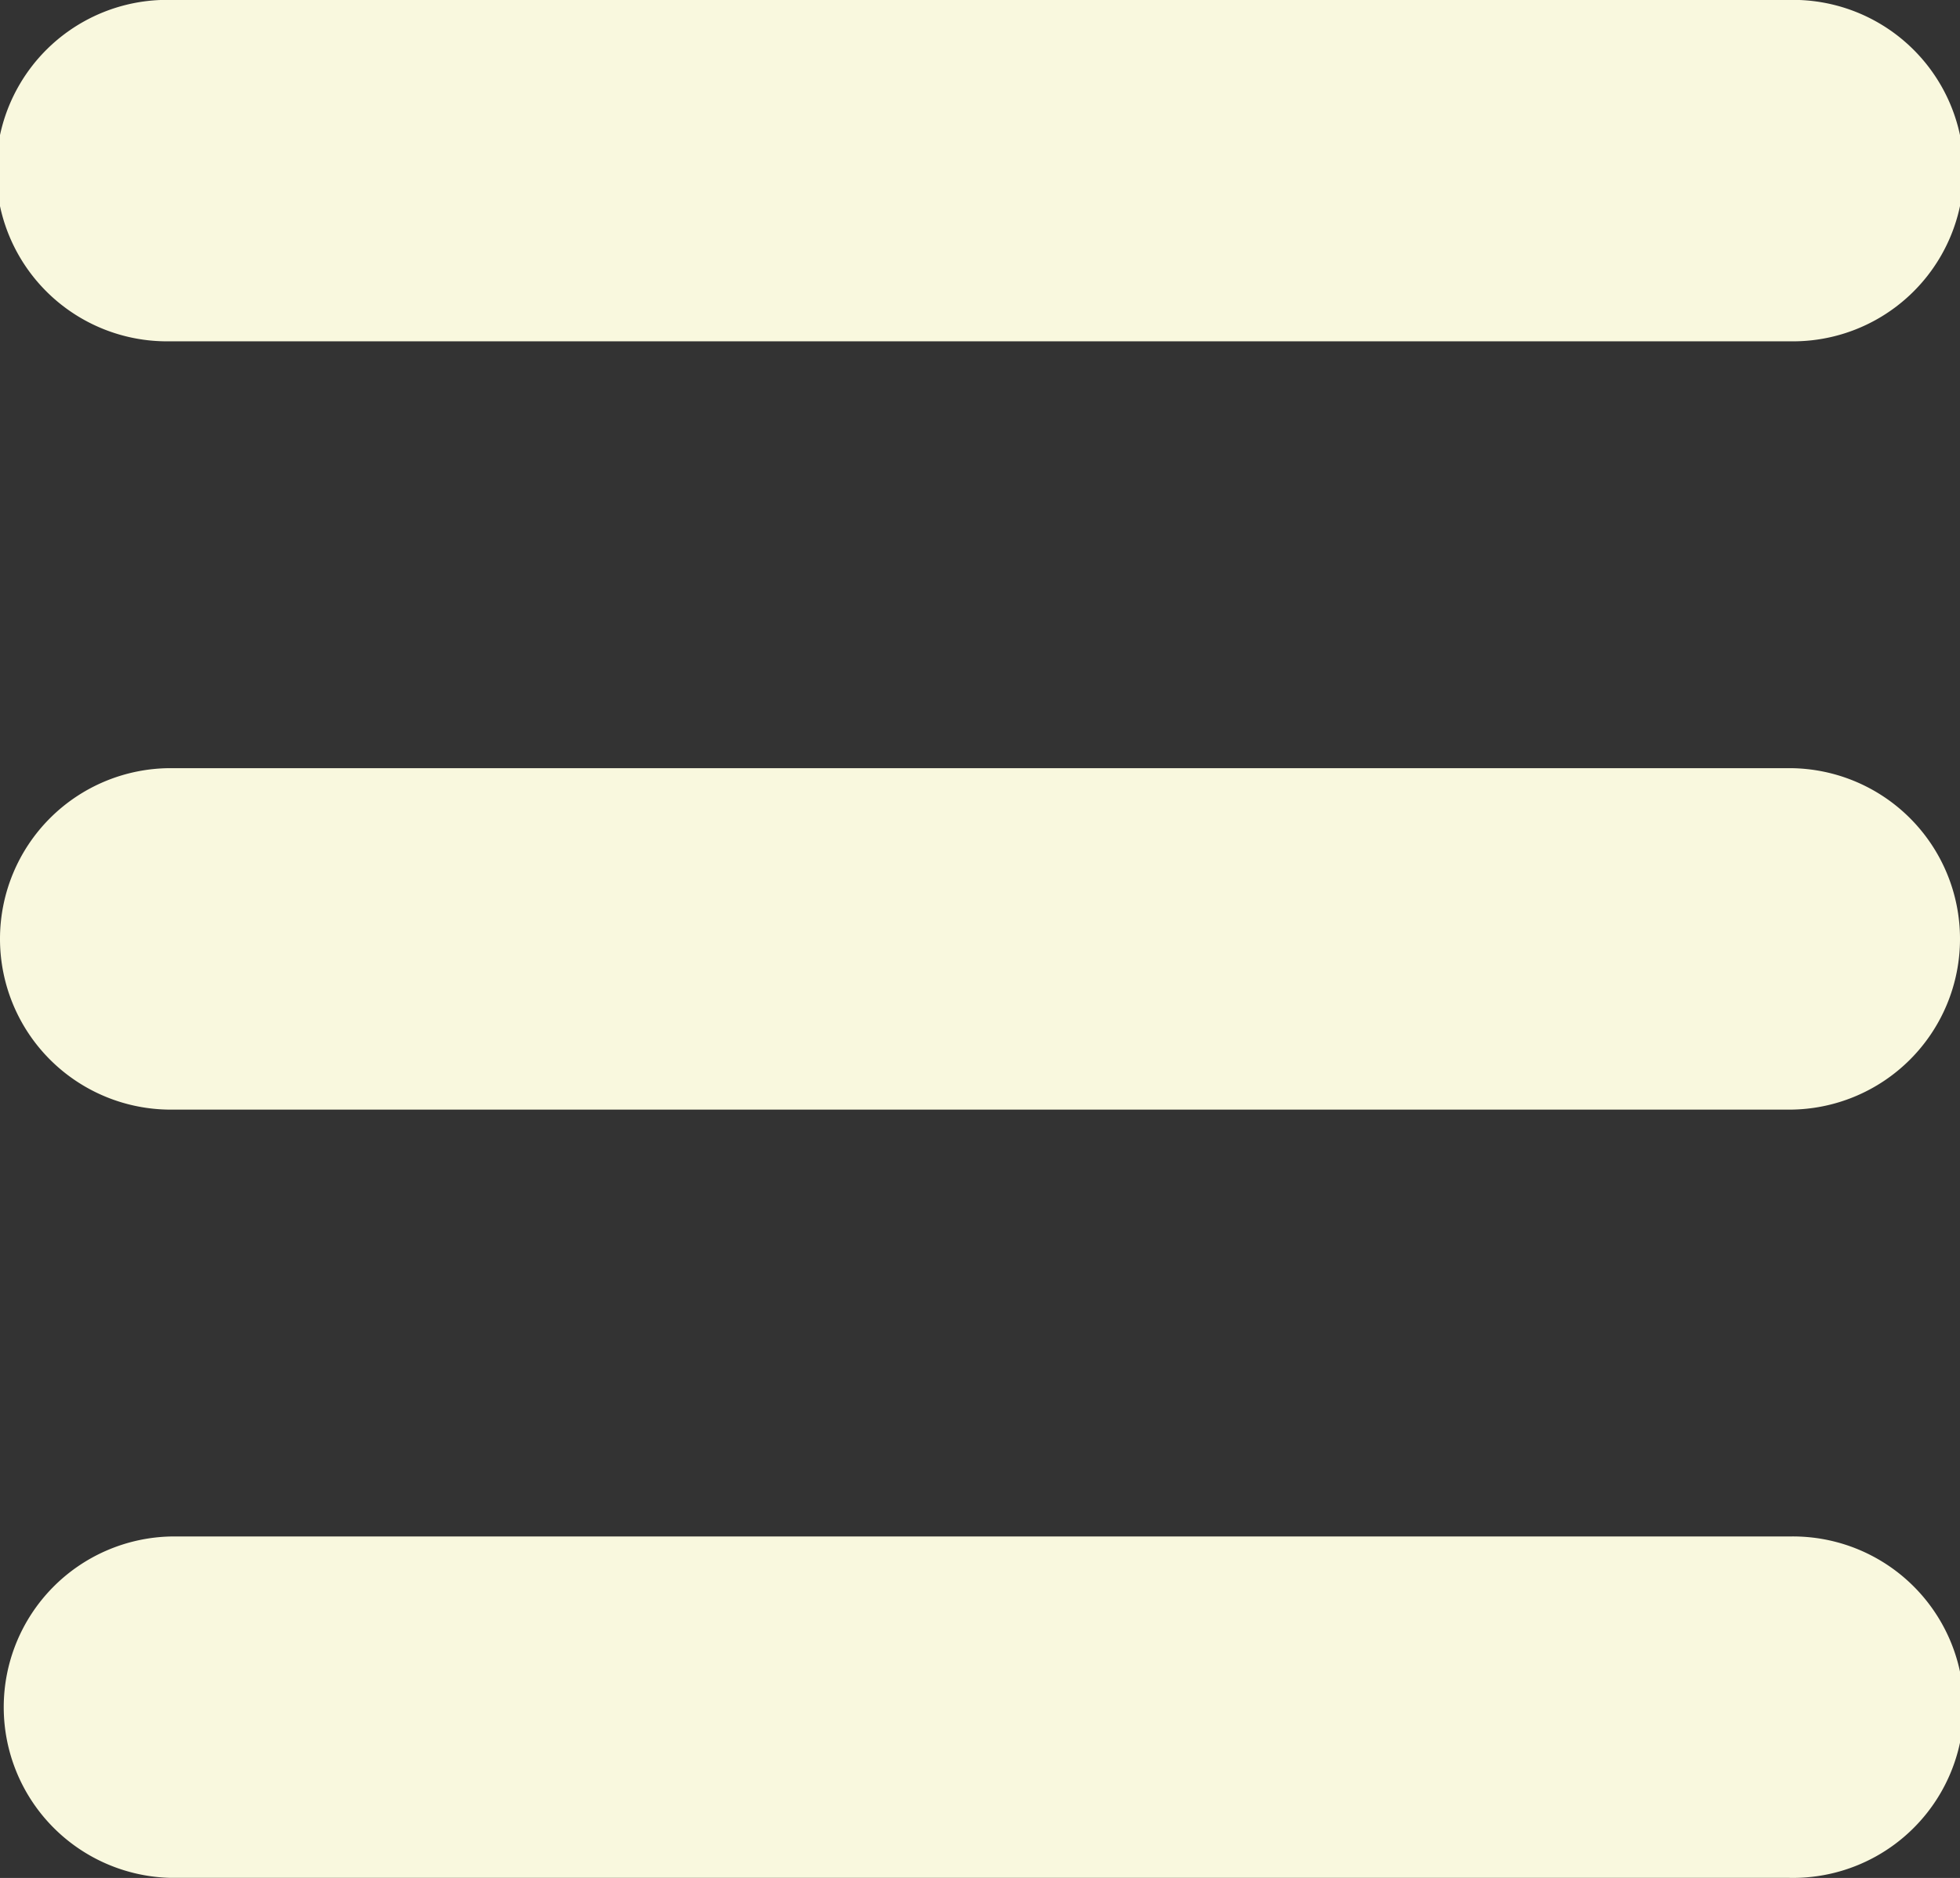
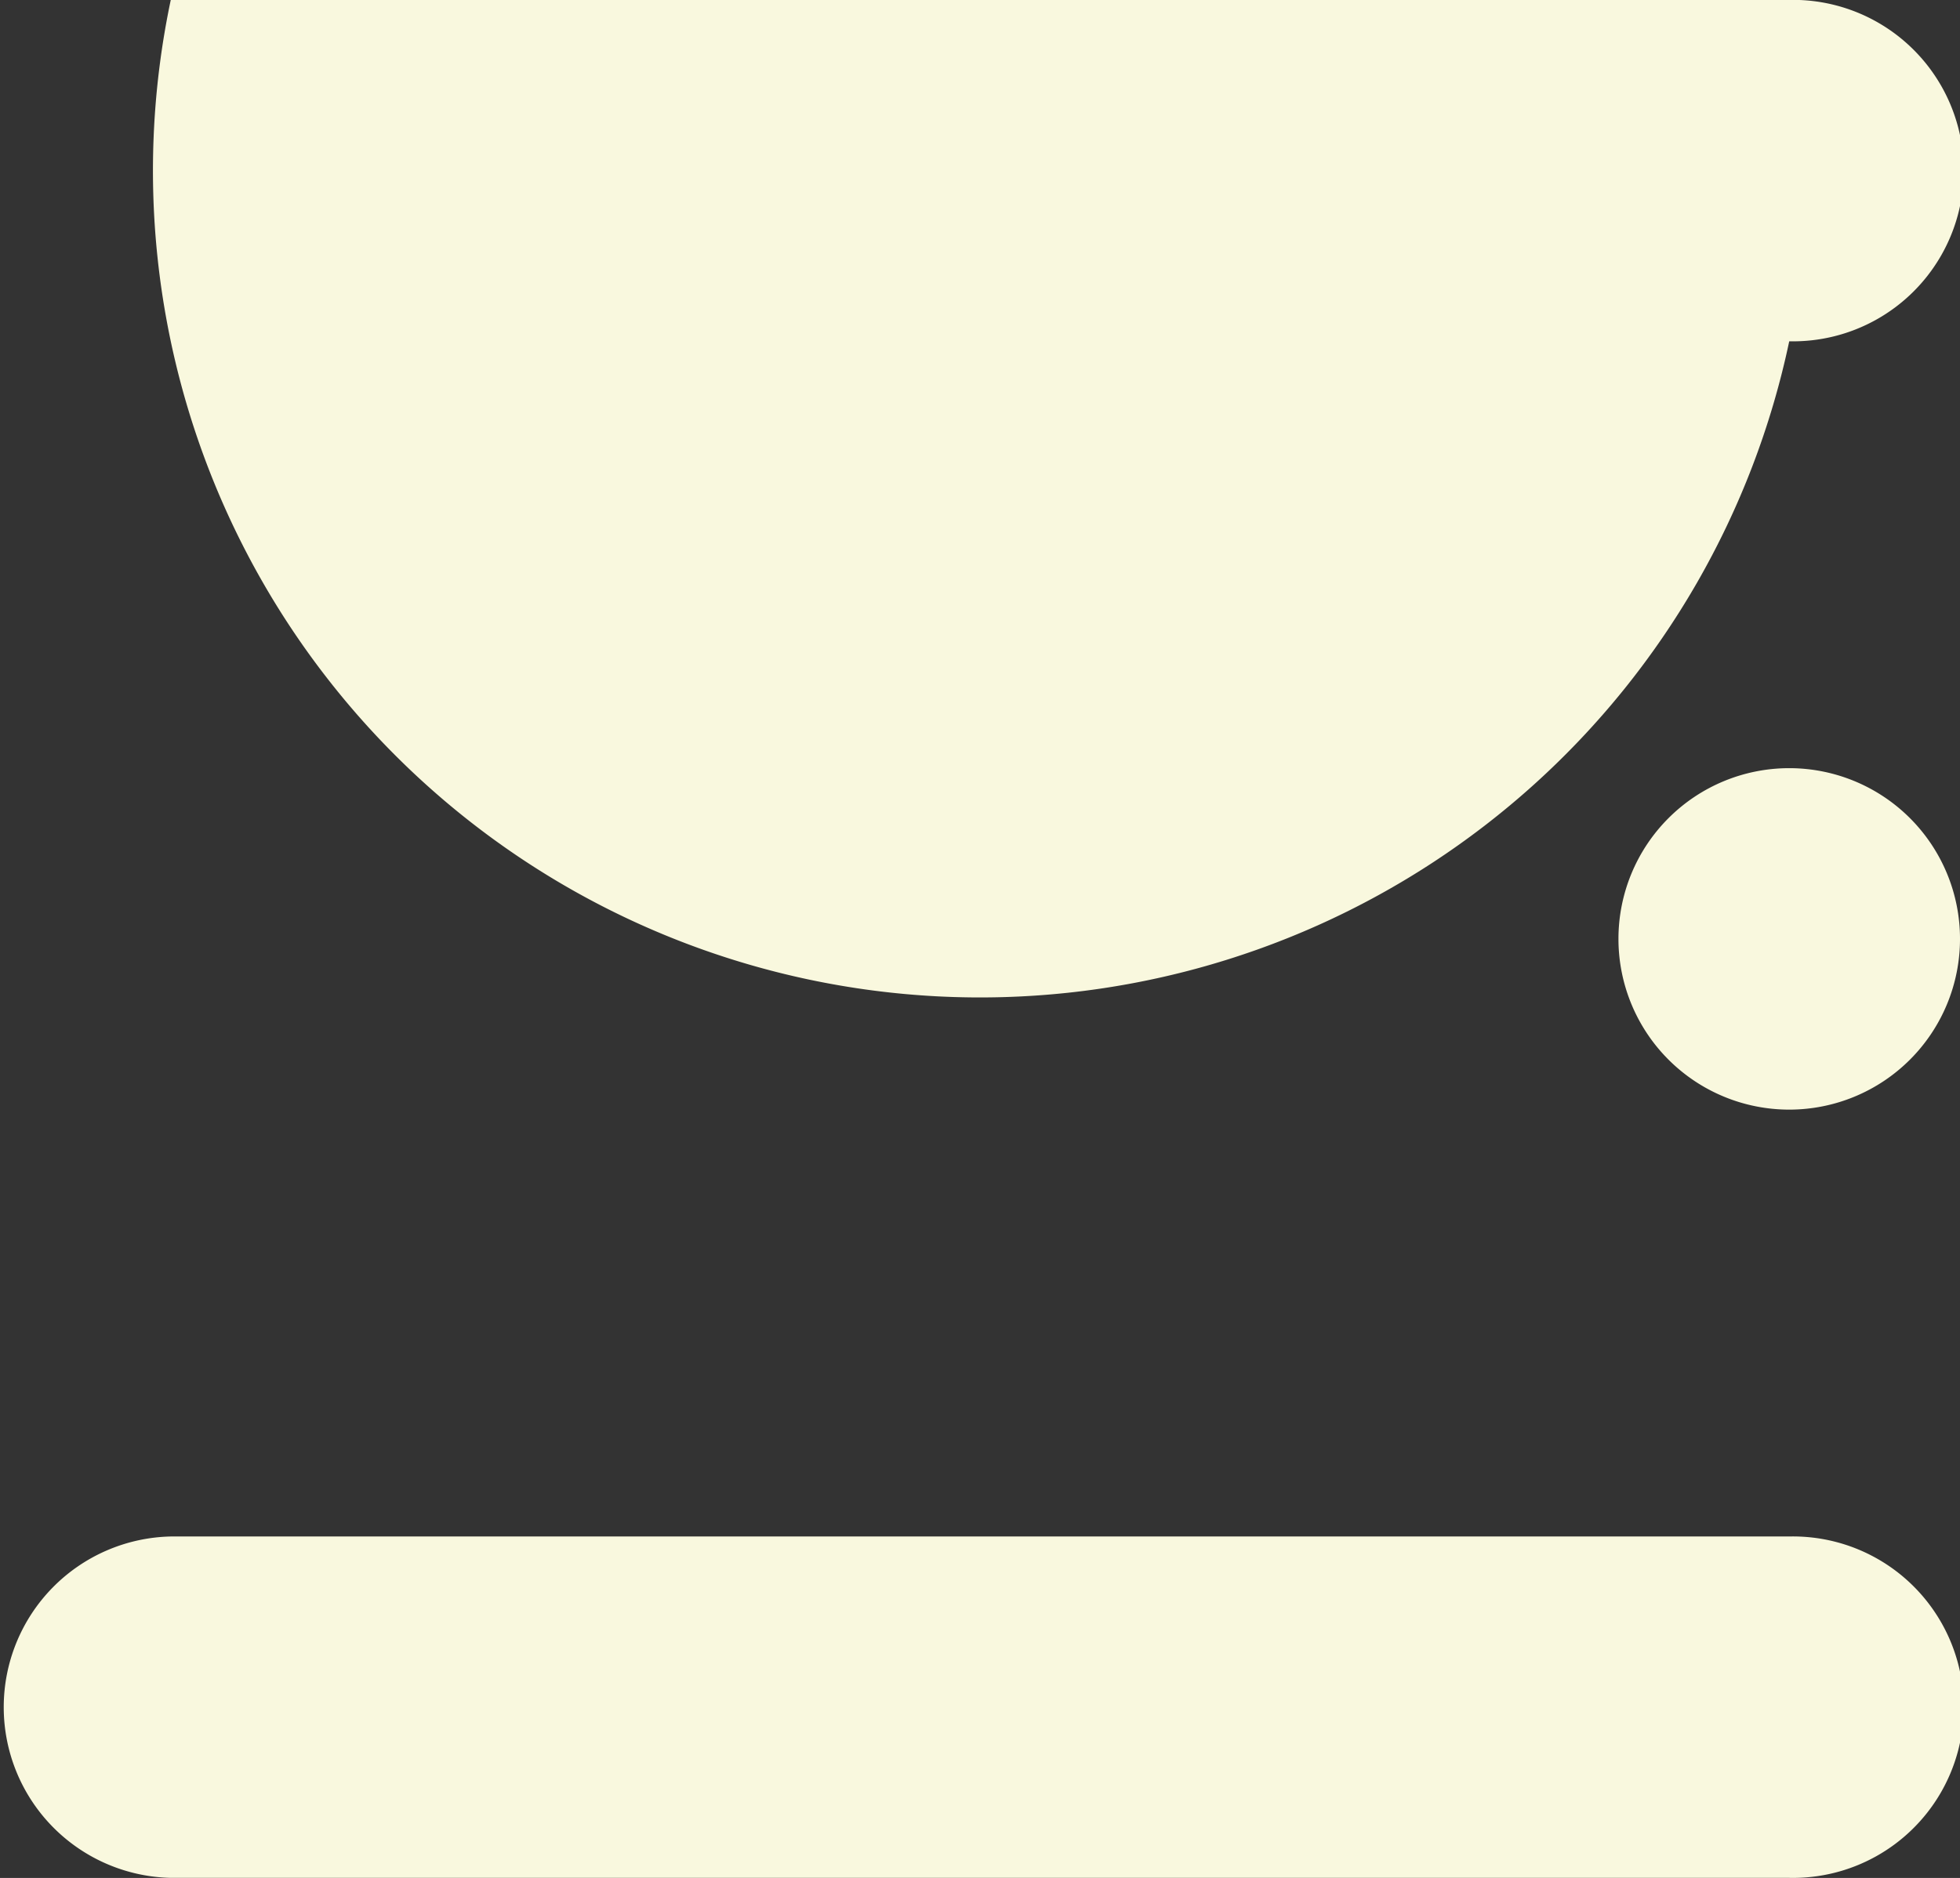
<svg xmlns="http://www.w3.org/2000/svg" width="23.999" height="23" viewBox="0 0 23.999 23">
  <rect x="0" y="0" width="23.999" height="23" fill="#333333" stroke="none" />
-   <path id="Union_53" data-name="Union 53" d="M2.091,23a2.091,2.091,0,0,1,0-4.181H21.908a2.091,2.091,0,1,1,0,4.181Zm0-9.409a2.091,2.091,0,0,1,0-4.182H21.908a2.091,2.091,0,1,1,0,4.182Zm0-9.41A2.091,2.091,0,1,1,2.091,0H21.908a2.091,2.091,0,1,1,0,4.181Z" transform="translate(0 -0.001)" fill="#f9f8de" />
+   <path id="Union_53" data-name="Union 53" d="M2.091,23a2.091,2.091,0,0,1,0-4.181H21.908a2.091,2.091,0,1,1,0,4.181m0-9.409a2.091,2.091,0,0,1,0-4.182H21.908a2.091,2.091,0,1,1,0,4.182Zm0-9.41A2.091,2.091,0,1,1,2.091,0H21.908a2.091,2.091,0,1,1,0,4.181Z" transform="translate(0 -0.001)" fill="#f9f8de" />
</svg>